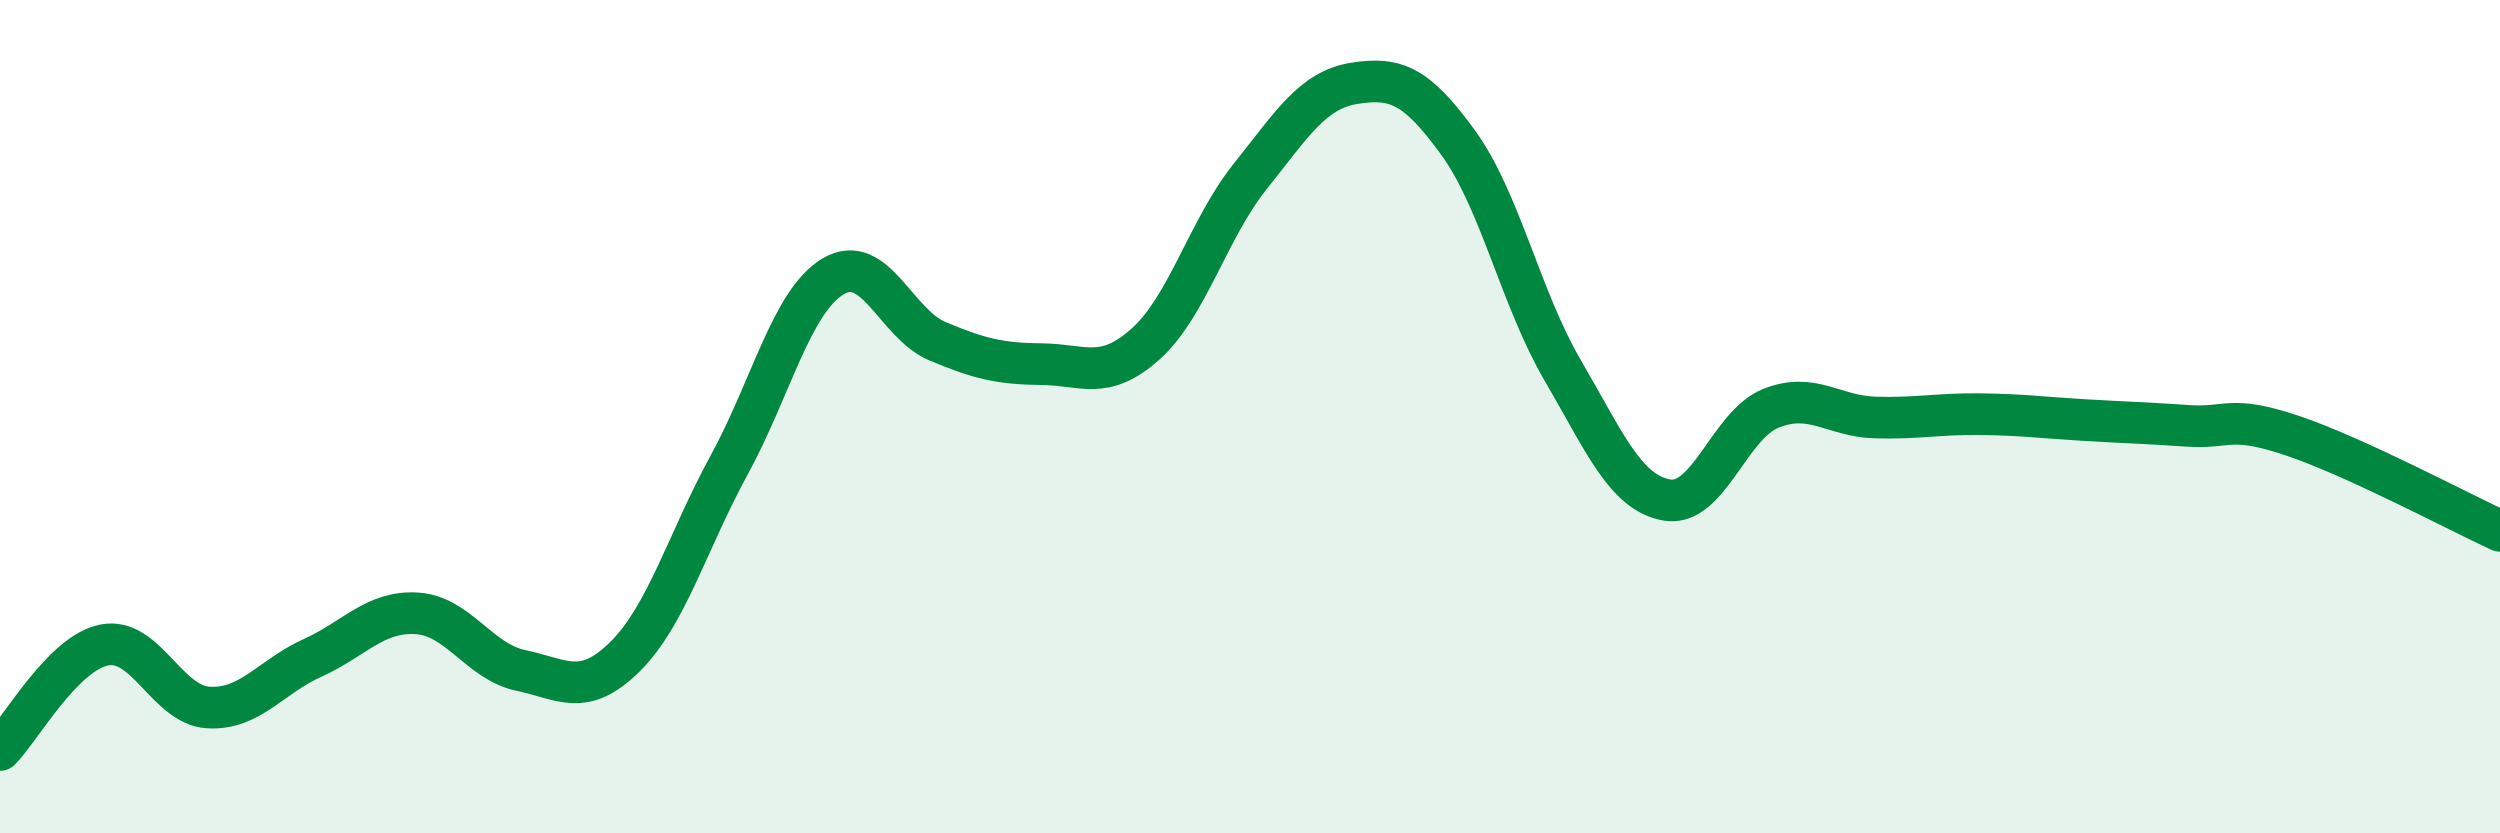
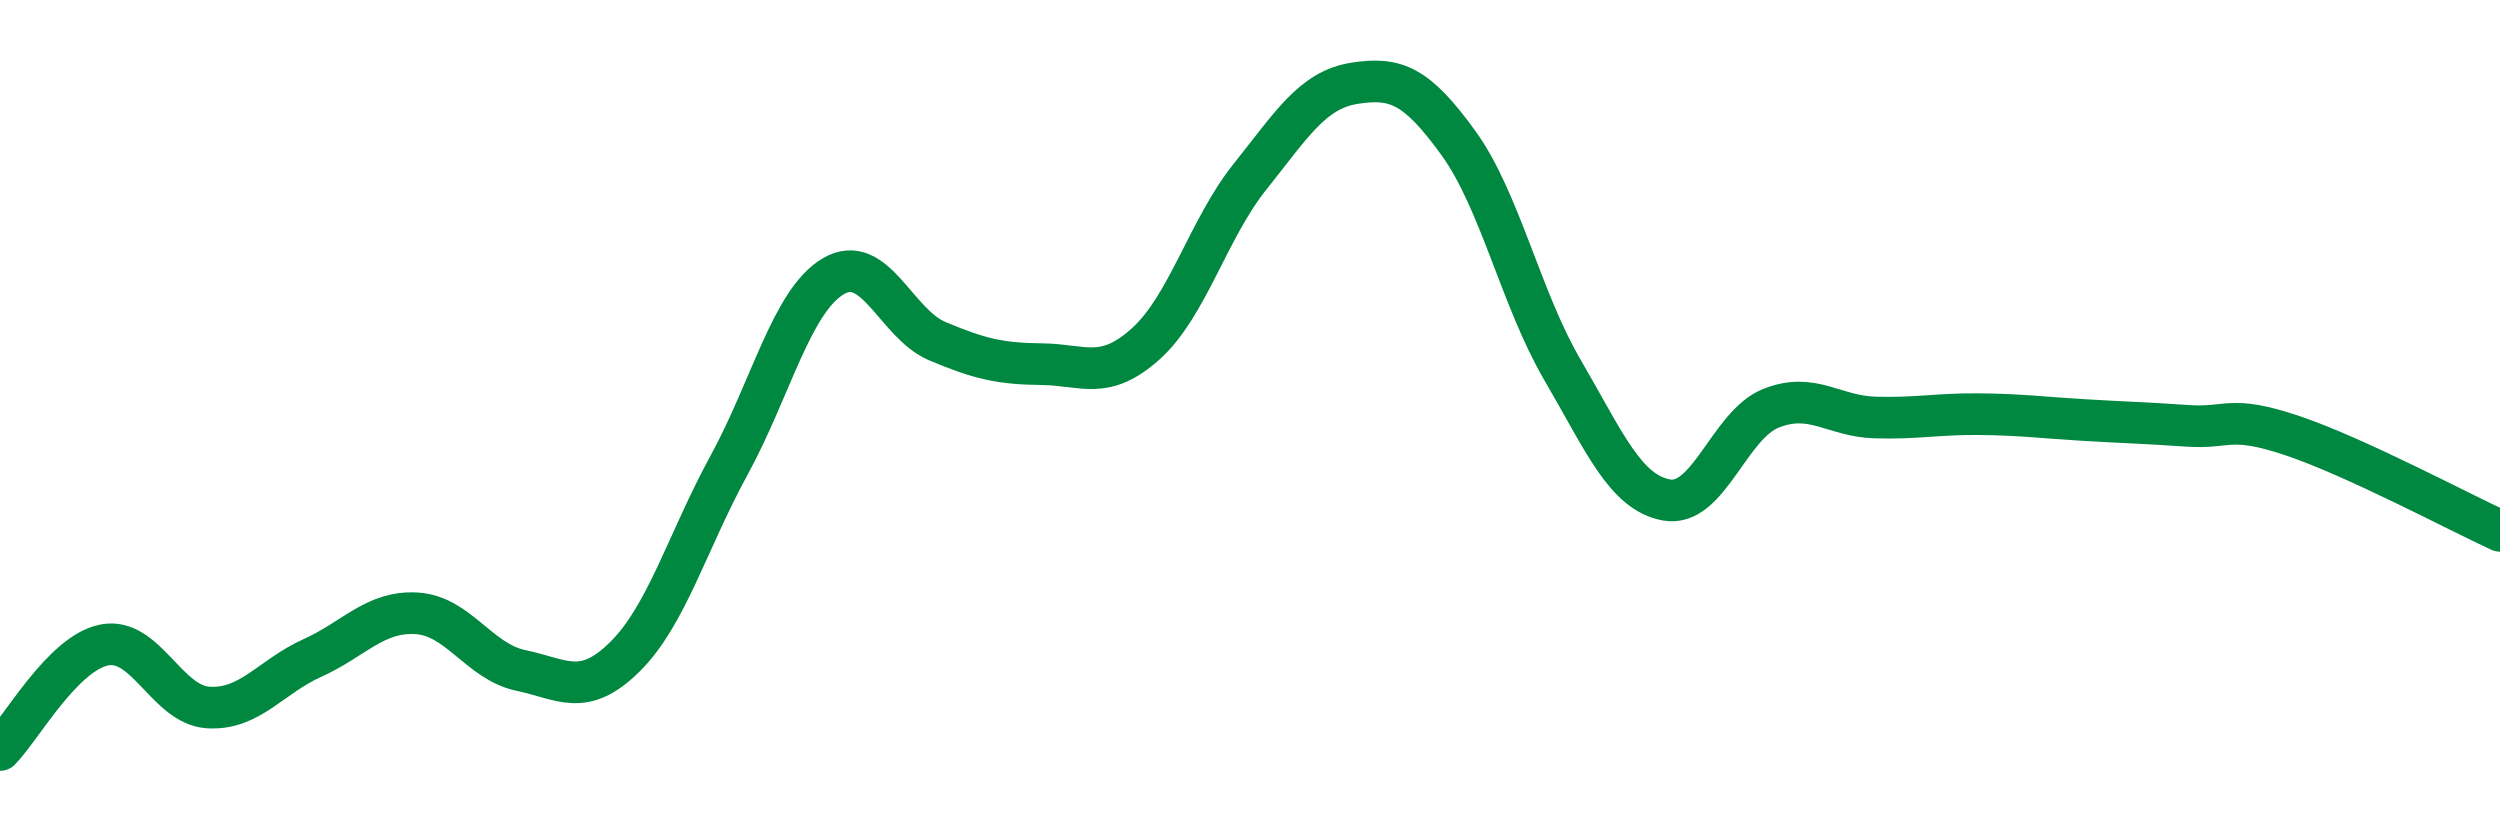
<svg xmlns="http://www.w3.org/2000/svg" width="60" height="20" viewBox="0 0 60 20">
-   <path d="M 0,18 C 0.5,17.5 1.5,15.68 2.5,15.48 C 3.5,15.28 4,16.92 5,16.98 C 6,17.04 6.5,16.24 7.5,15.79 C 8.5,15.34 9,14.66 10,14.72 C 11,14.78 11.5,15.88 12.5,16.09 C 13.5,16.3 14,16.75 15,15.76 C 16,14.77 16.5,12.99 17.5,11.16 C 18.5,9.33 19,7.22 20,6.63 C 21,6.04 21.5,7.77 22.5,8.19 C 23.5,8.61 24,8.73 25,8.74 C 26,8.75 26.5,9.15 27.5,8.25 C 28.5,7.35 29,5.49 30,4.24 C 31,2.99 31.5,2.16 32.5,2 C 33.5,1.84 34,2.05 35,3.43 C 36,4.81 36.5,7.17 37.5,8.88 C 38.5,10.59 39,11.82 40,12 C 41,12.18 41.5,10.2 42.5,9.8 C 43.5,9.4 44,9.99 45,10.02 C 46,10.05 46.5,9.93 47.5,9.94 C 48.5,9.95 49,10.02 50,10.08 C 51,10.14 51.5,10.15 52.5,10.22 C 53.5,10.29 53.5,9.95 55,10.45 C 56.5,10.95 59,12.28 60,12.74L60 20L0 20Z" fill="#008740" opacity="0.1" stroke-linecap="round" stroke-linejoin="round" />
  <path d="M 0,18 C 0.5,17.5 1.5,15.68 2.5,15.48 C 3.5,15.28 4,16.92 5,16.98 C 6,17.04 6.5,16.24 7.5,15.79 C 8.5,15.34 9,14.66 10,14.72 C 11,14.78 11.5,15.88 12.5,16.09 C 13.5,16.3 14,16.75 15,15.76 C 16,14.77 16.5,12.99 17.5,11.16 C 18.5,9.33 19,7.22 20,6.63 C 21,6.04 21.5,7.77 22.5,8.19 C 23.5,8.61 24,8.73 25,8.74 C 26,8.75 26.5,9.15 27.5,8.25 C 28.5,7.35 29,5.49 30,4.24 C 31,2.99 31.5,2.16 32.5,2 C 33.5,1.84 34,2.05 35,3.43 C 36,4.81 36.5,7.17 37.5,8.88 C 38.5,10.59 39,11.82 40,12 C 41,12.18 41.5,10.2 42.5,9.8 C 43.5,9.4 44,9.99 45,10.02 C 46,10.05 46.5,9.93 47.5,9.94 C 48.5,9.95 49,10.02 50,10.08 C 51,10.14 51.5,10.15 52.5,10.22 C 53.5,10.29 53.5,9.95 55,10.45 C 56.5,10.95 59,12.28 60,12.74" stroke="#008740" stroke-width="1" fill="none" stroke-linecap="round" stroke-linejoin="round" />
</svg>